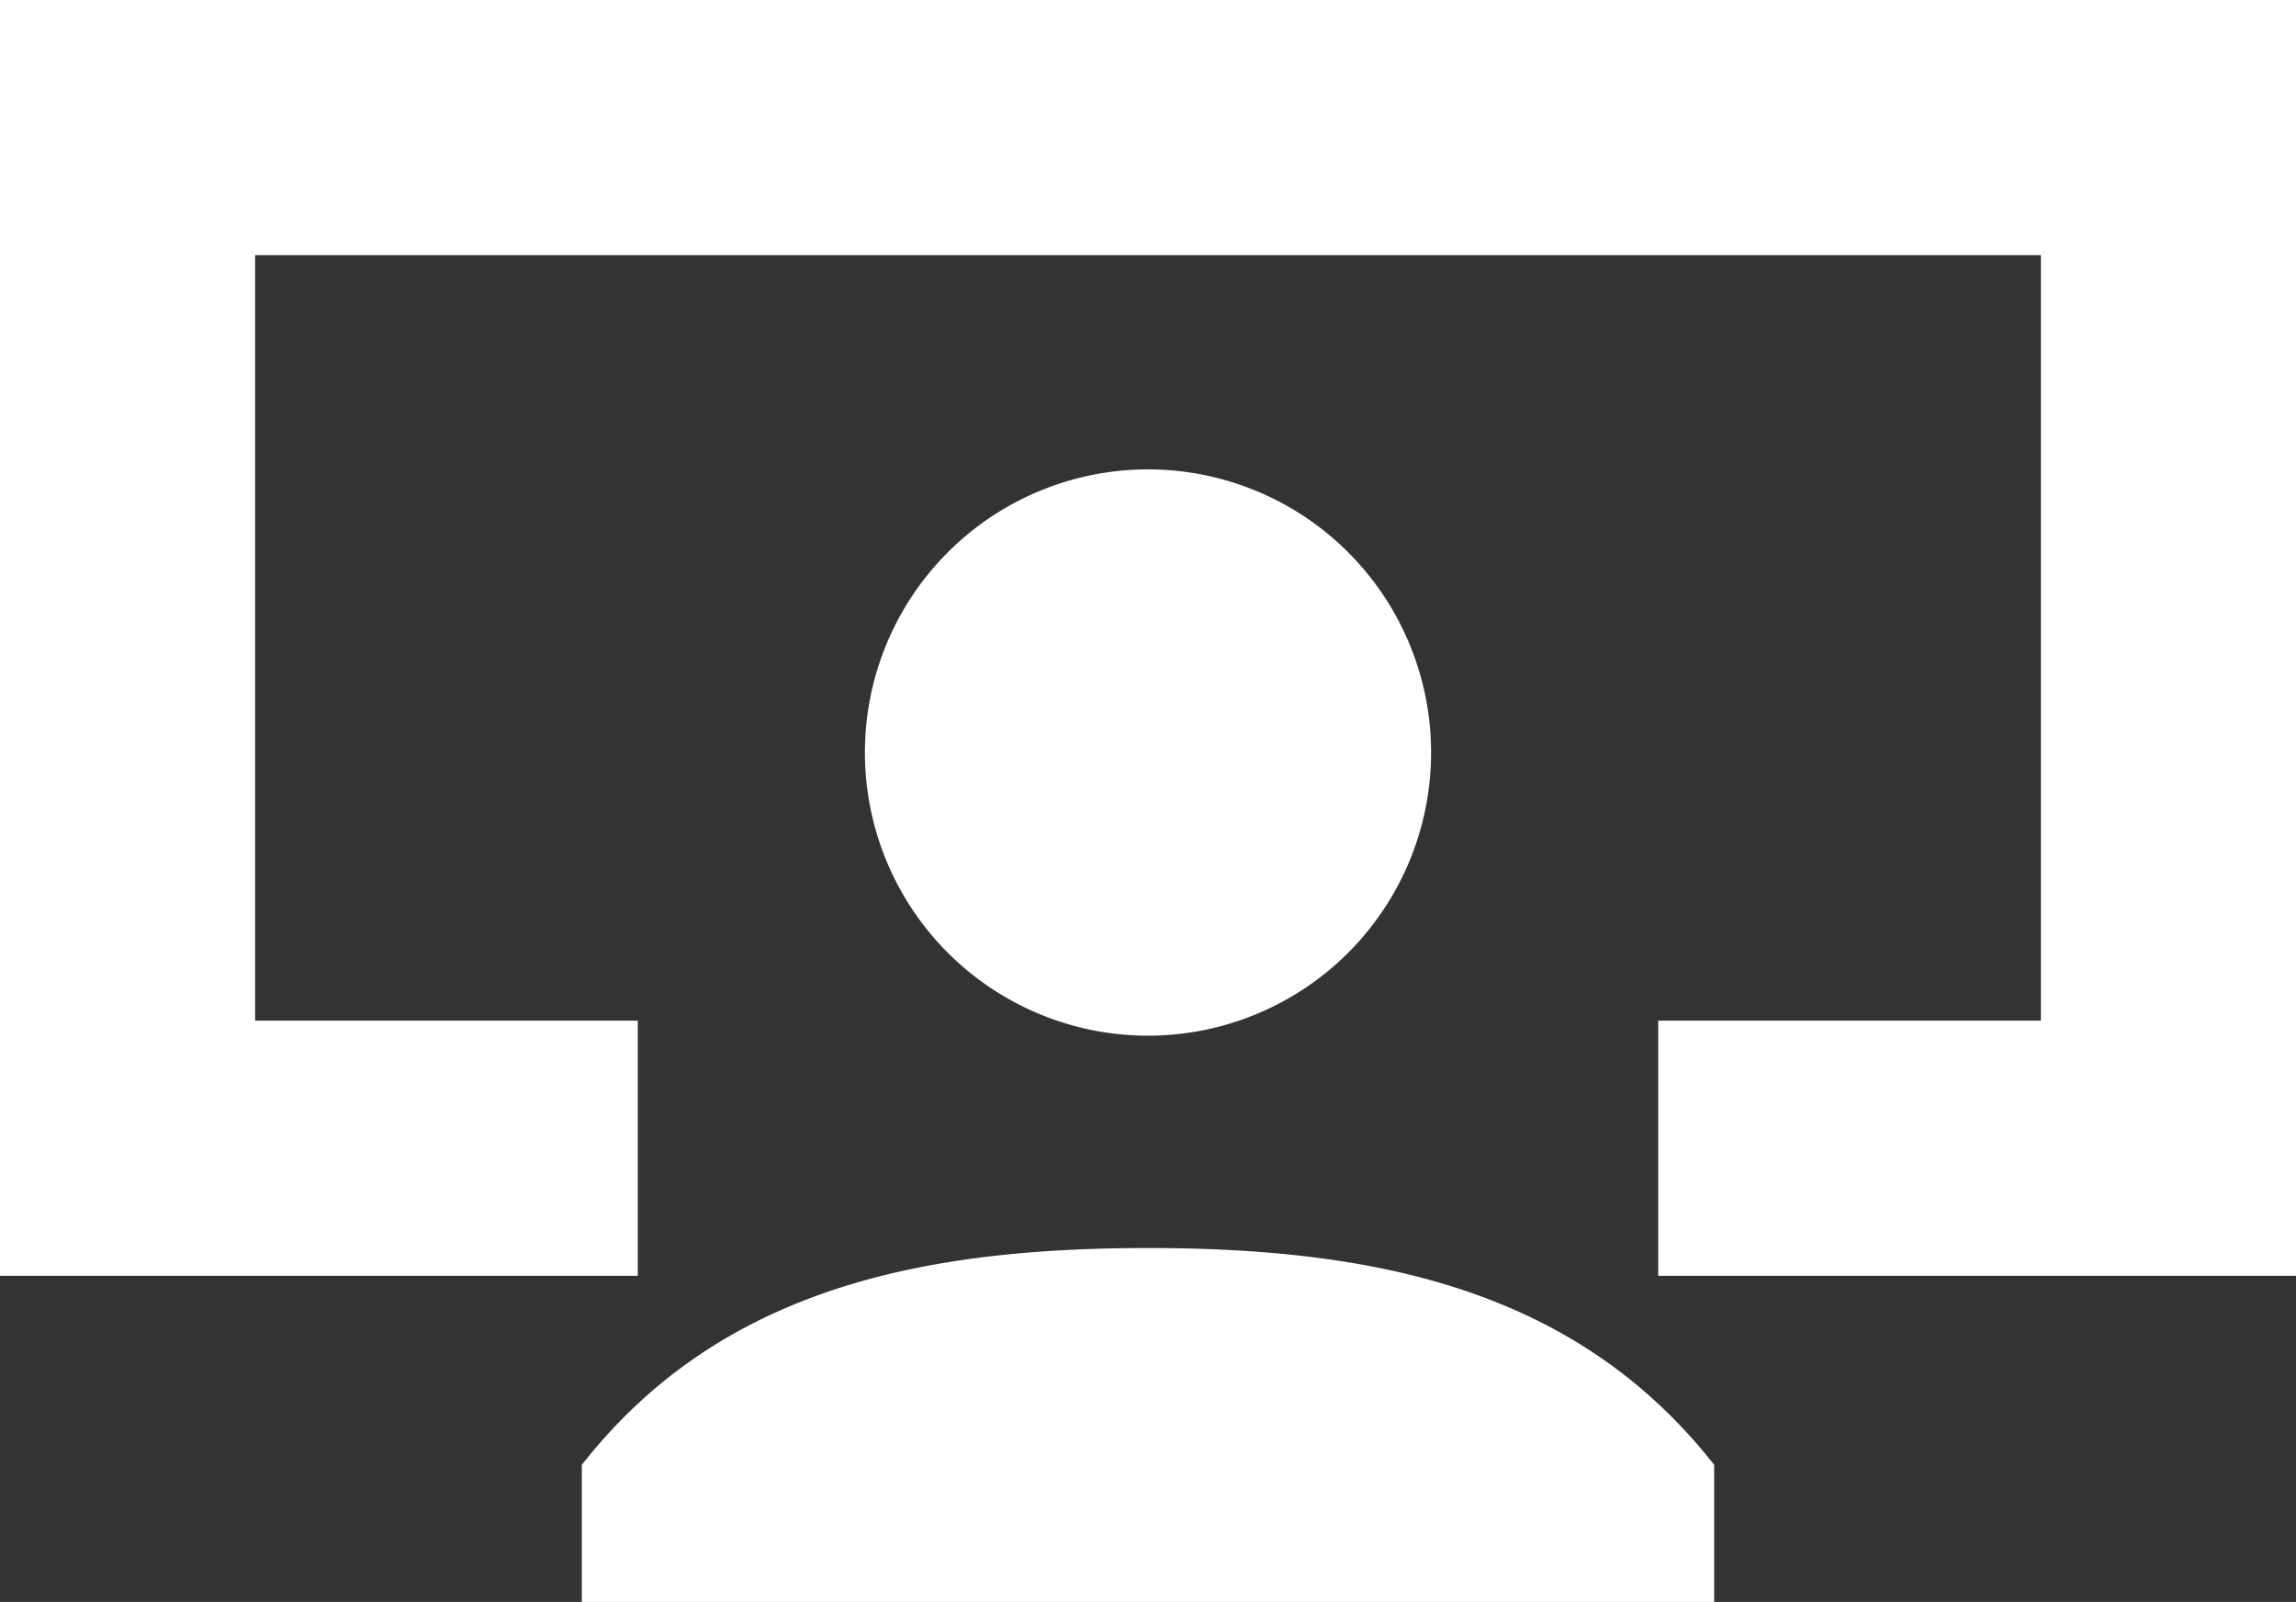
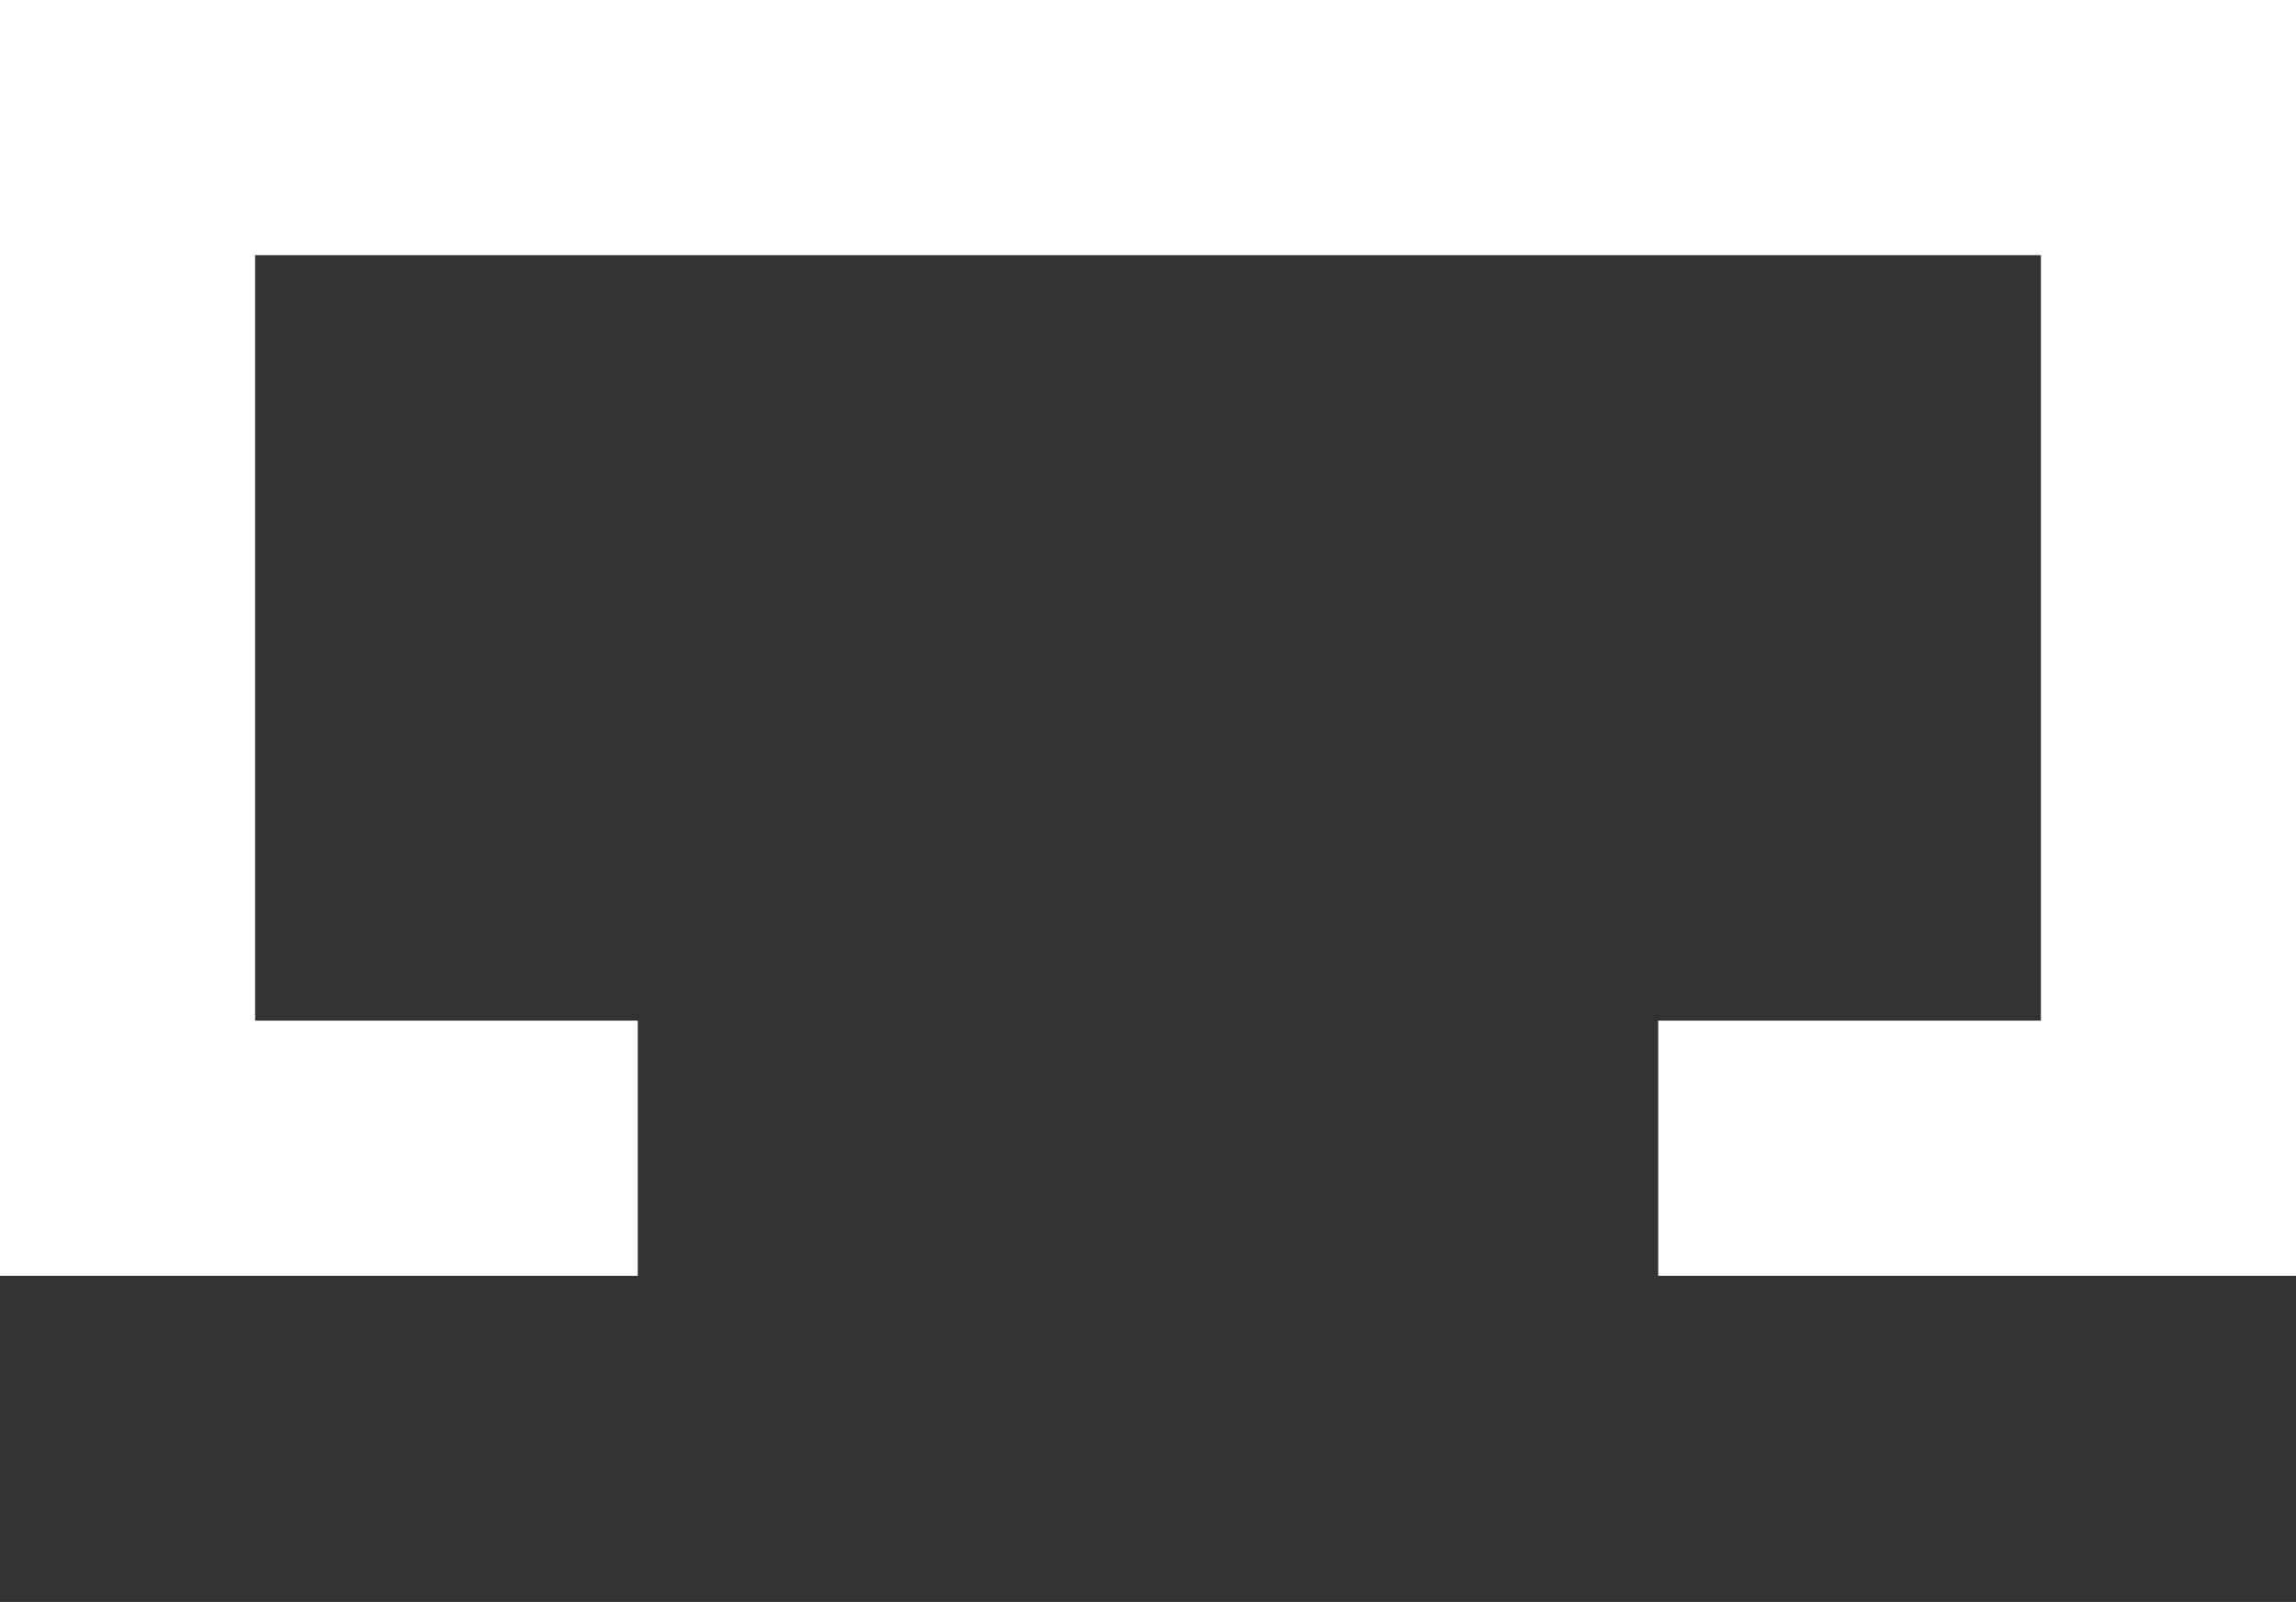
<svg xmlns="http://www.w3.org/2000/svg" width="433.913" height="302.691" viewBox="0 0 433.913 302.691">
  <rect x="0" y="0" width="433.913" height="302.691" fill="#333333" stroke="none" />
  <g id="Gruppe_9678" data-name="Gruppe 9678" transform="translate(12745.956 1272.691)">
    <g id="screen-mirror" transform="translate(-12751.956 -1284.691)">
      <g id="Gruppe_9677" data-name="Gruppe 9677" transform="translate(6 12)">
        <path id="Pfad_4192" data-name="Pfad 4192" d="M54.213,60.213H391.7V204.85H319.382v48.213H439.913V12H6V253.063H126.531V204.85H54.213Z" transform="translate(-6 -12)" fill="#fff" />
      </g>
    </g>
    <g id="user" transform="translate(-12644 -1192)">
-       <path id="Pfad_4193" data-name="Pfad 4193" d="M115,115a53.5,53.5,0,1,1,53.5-53.5A53.5,53.5,0,0,1,115,115Zm0,40.125c42.613,0,80.852,7.637,107,40.968V222H8V196.093C34.148,162.749,72.387,155.125,115,155.125Z" fill="#fff" />
-     </g>
+       </g>
  </g>
</svg>